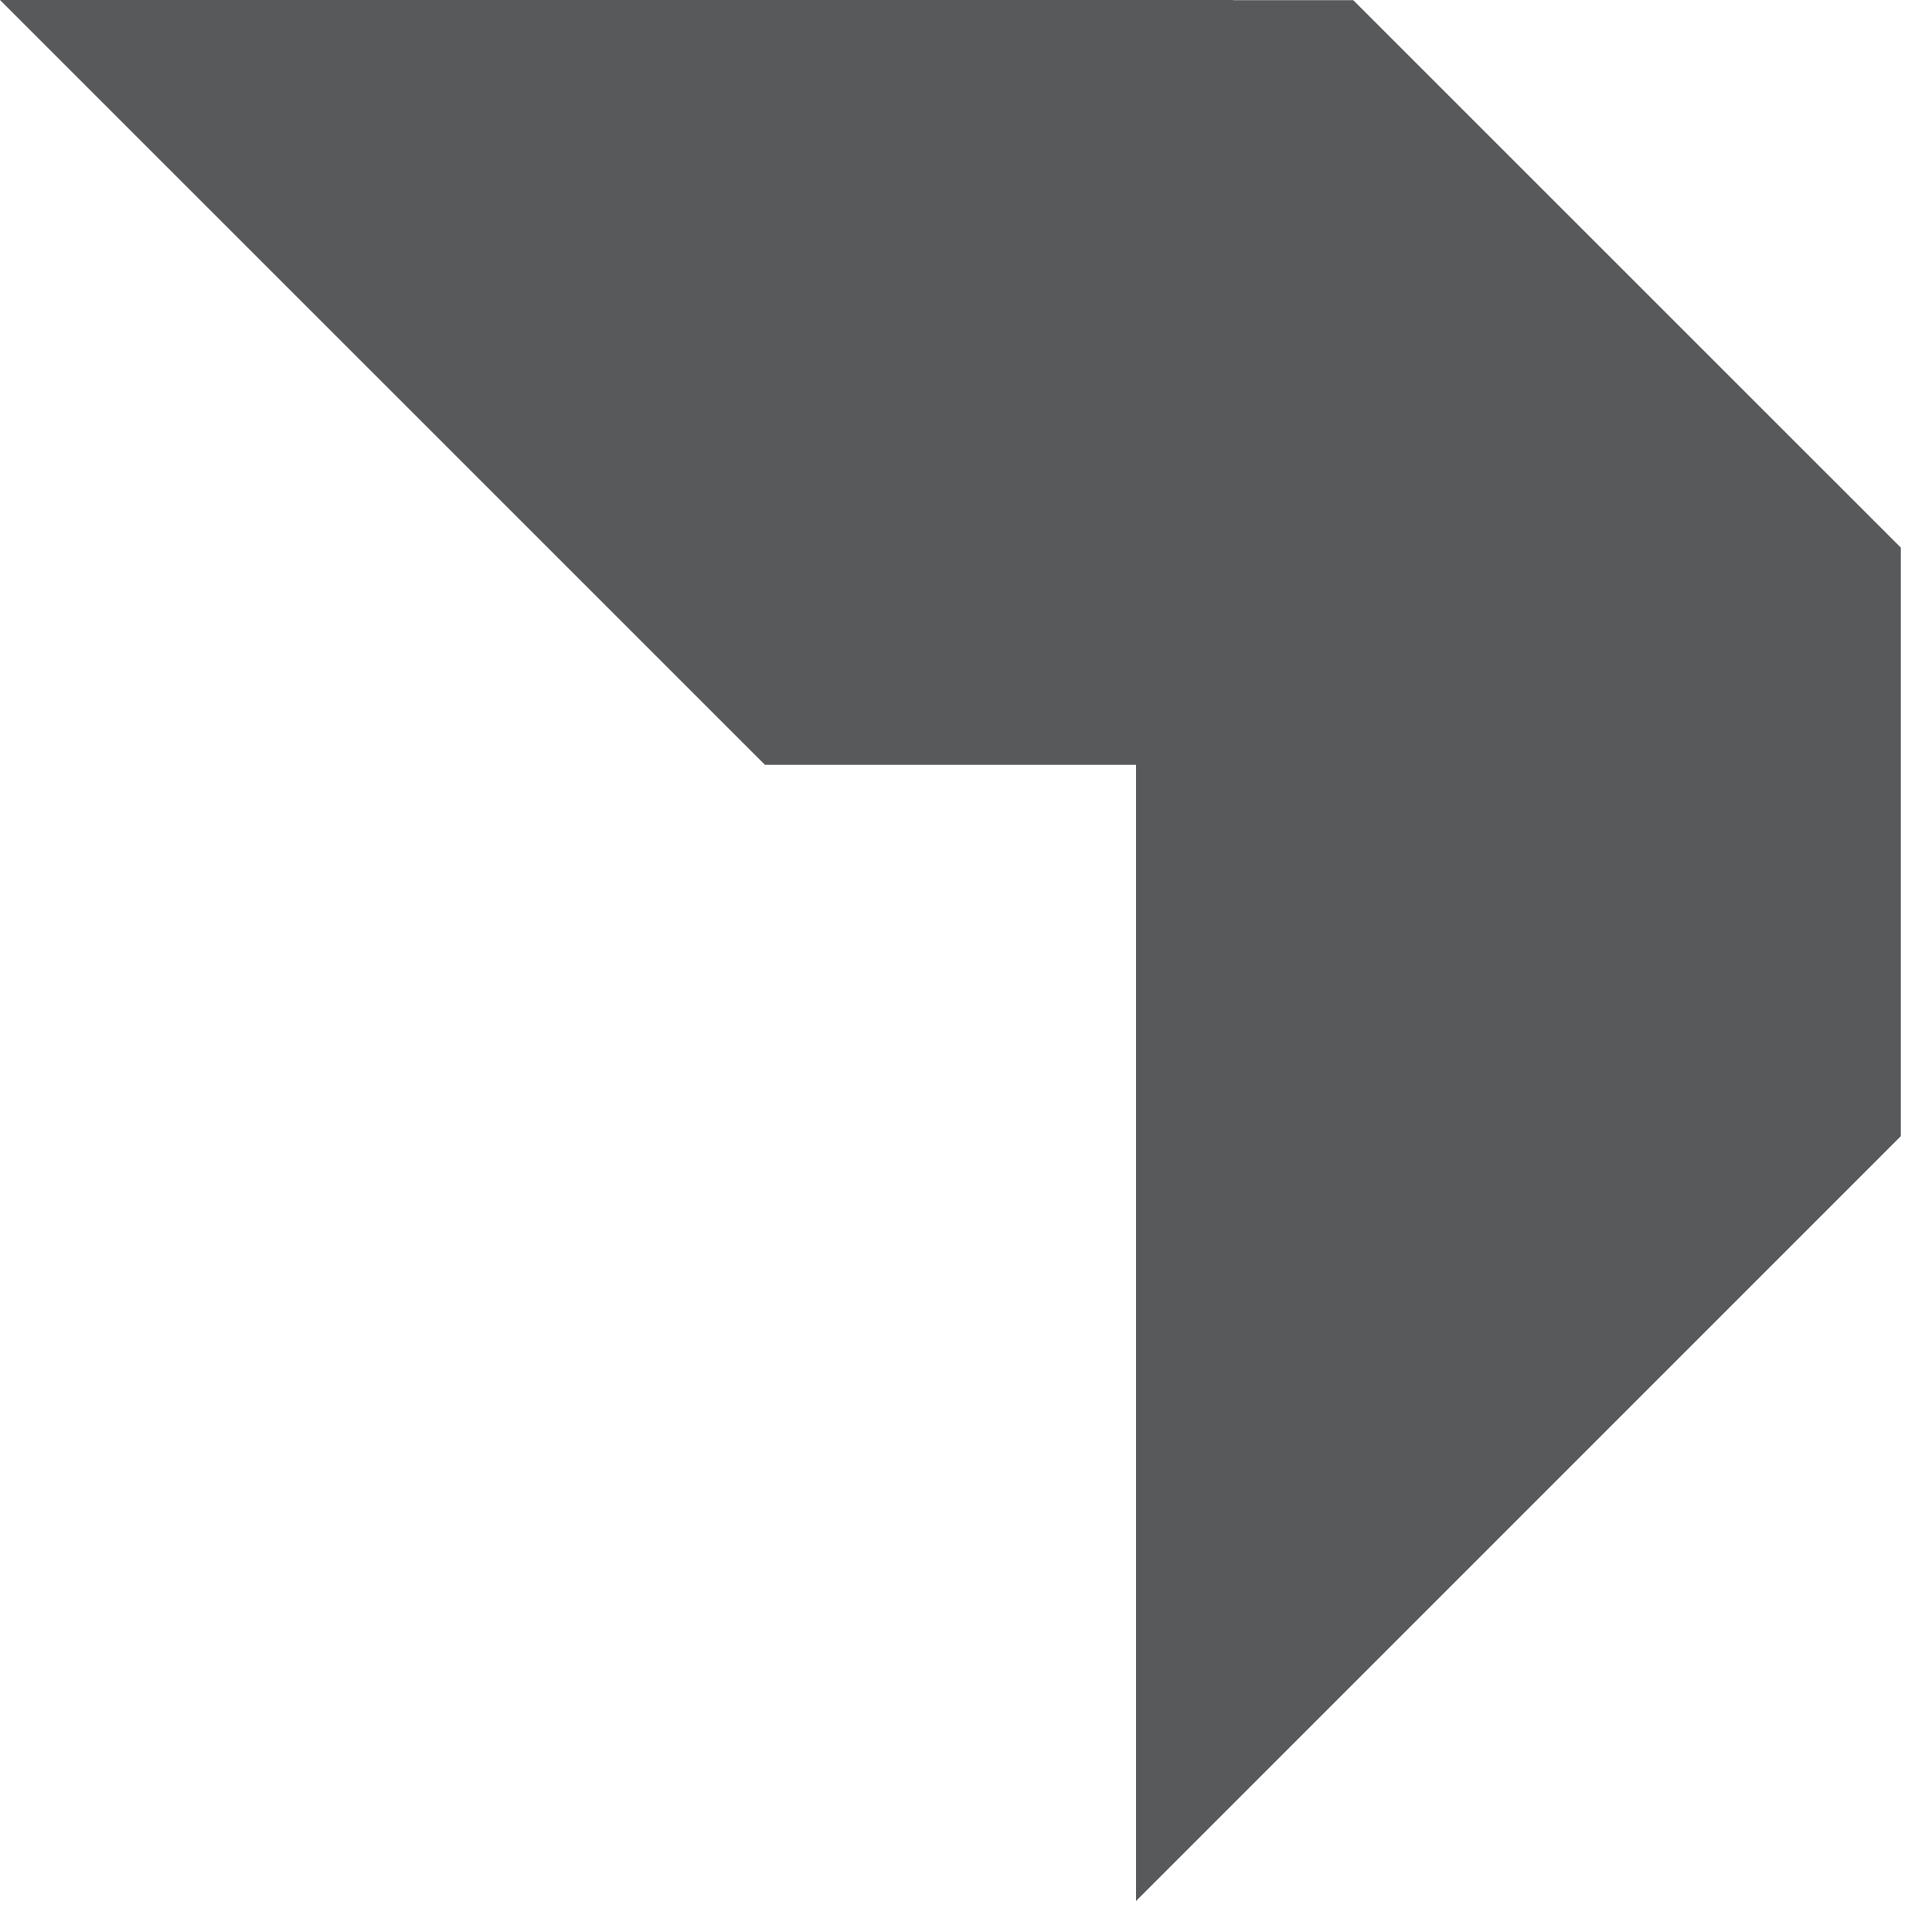
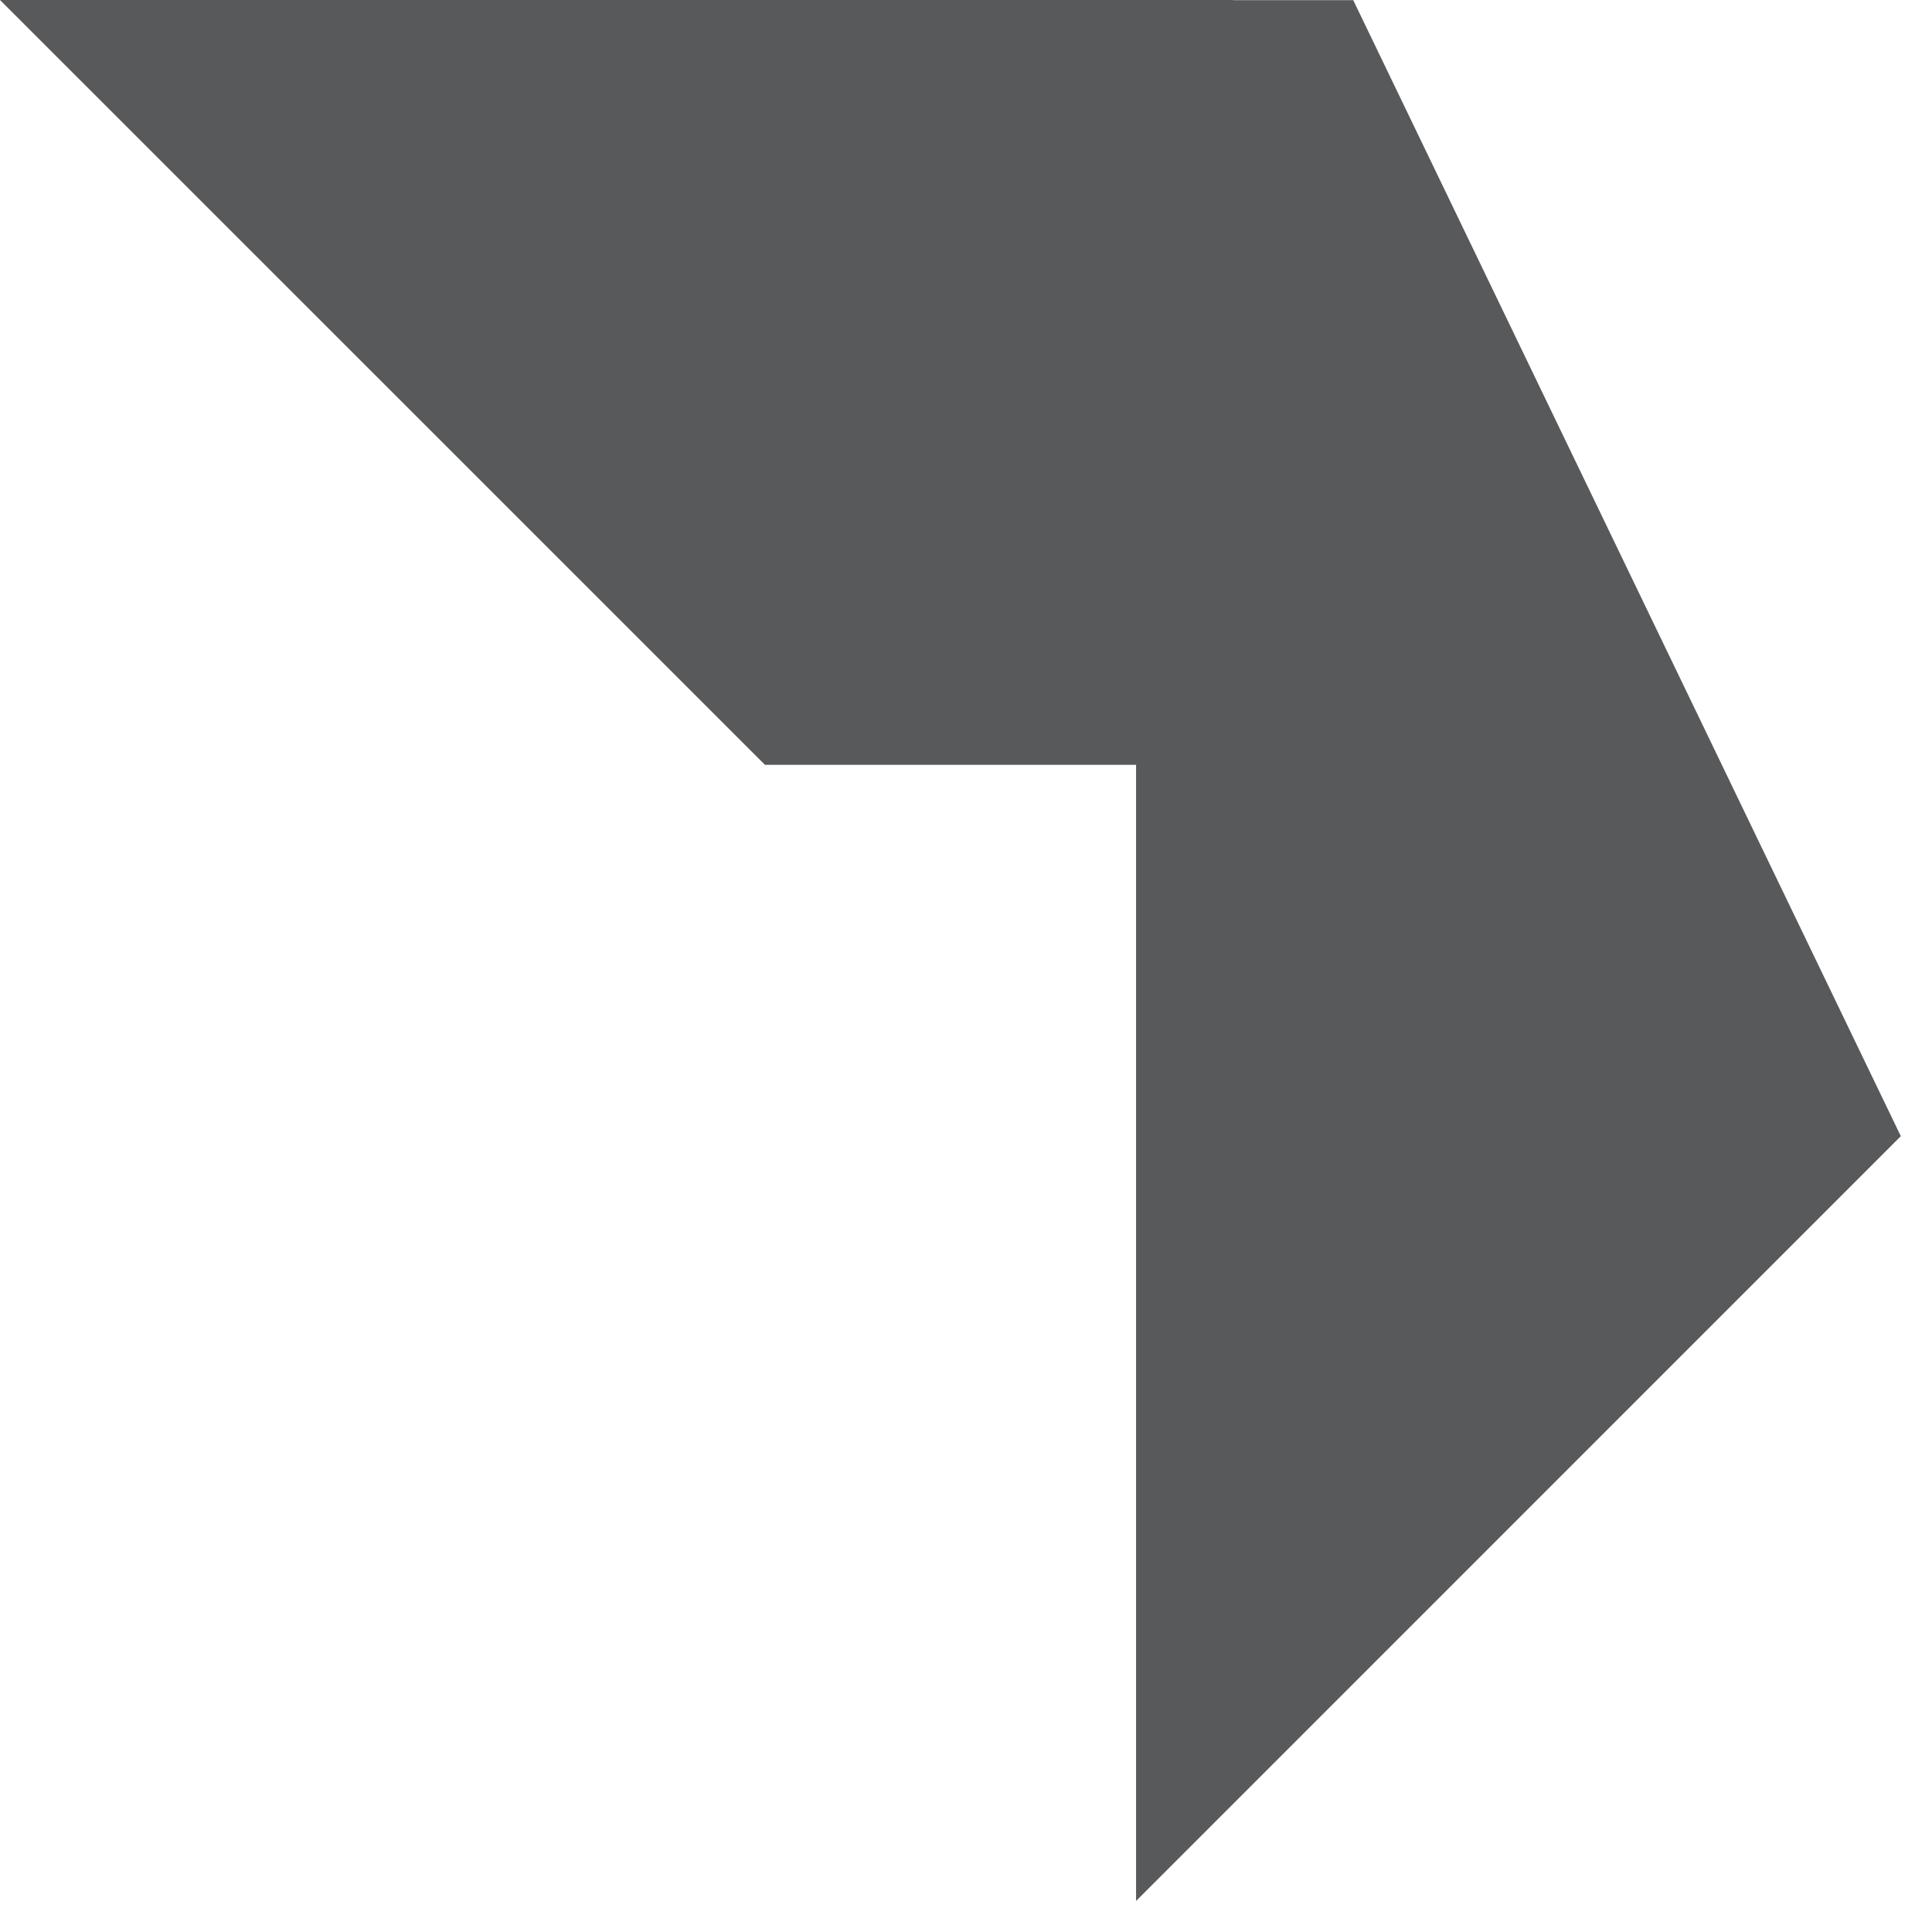
<svg xmlns="http://www.w3.org/2000/svg" fill="none" height="100%" overflow="visible" preserveAspectRatio="none" style="display: block;" viewBox="0 0 37 37" width="100%">
-   <path d="M23.617 0H0L14.649 14.647H21.757V36.406L36.403 21.759V10.488L25.916 0.003H23.611L23.617 0Z" fill="#58595B" id="Vector" />
+   <path d="M23.617 0H0L14.649 14.647H21.757V36.406L36.403 21.759L25.916 0.003H23.611L23.617 0Z" fill="#58595B" id="Vector" />
</svg>